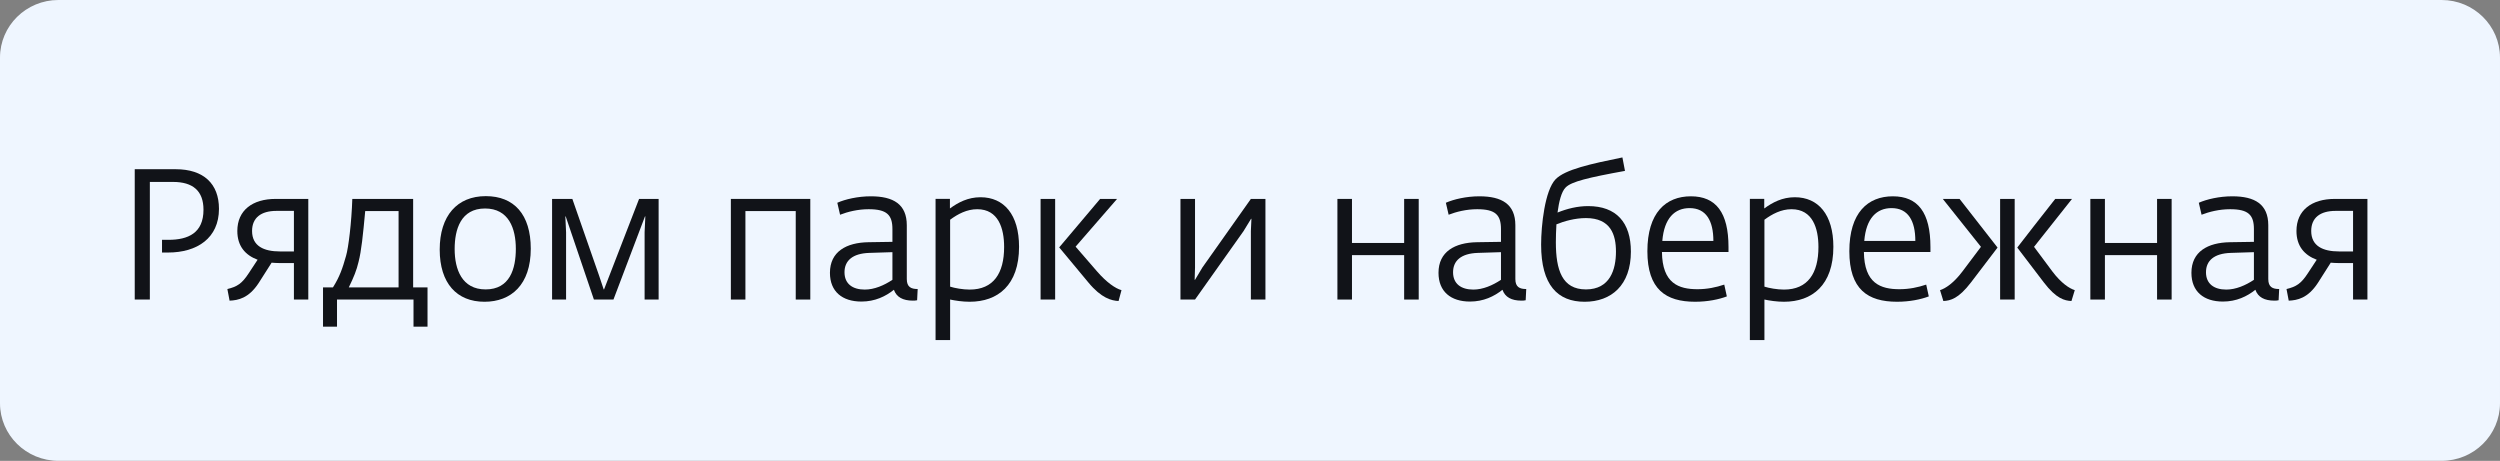
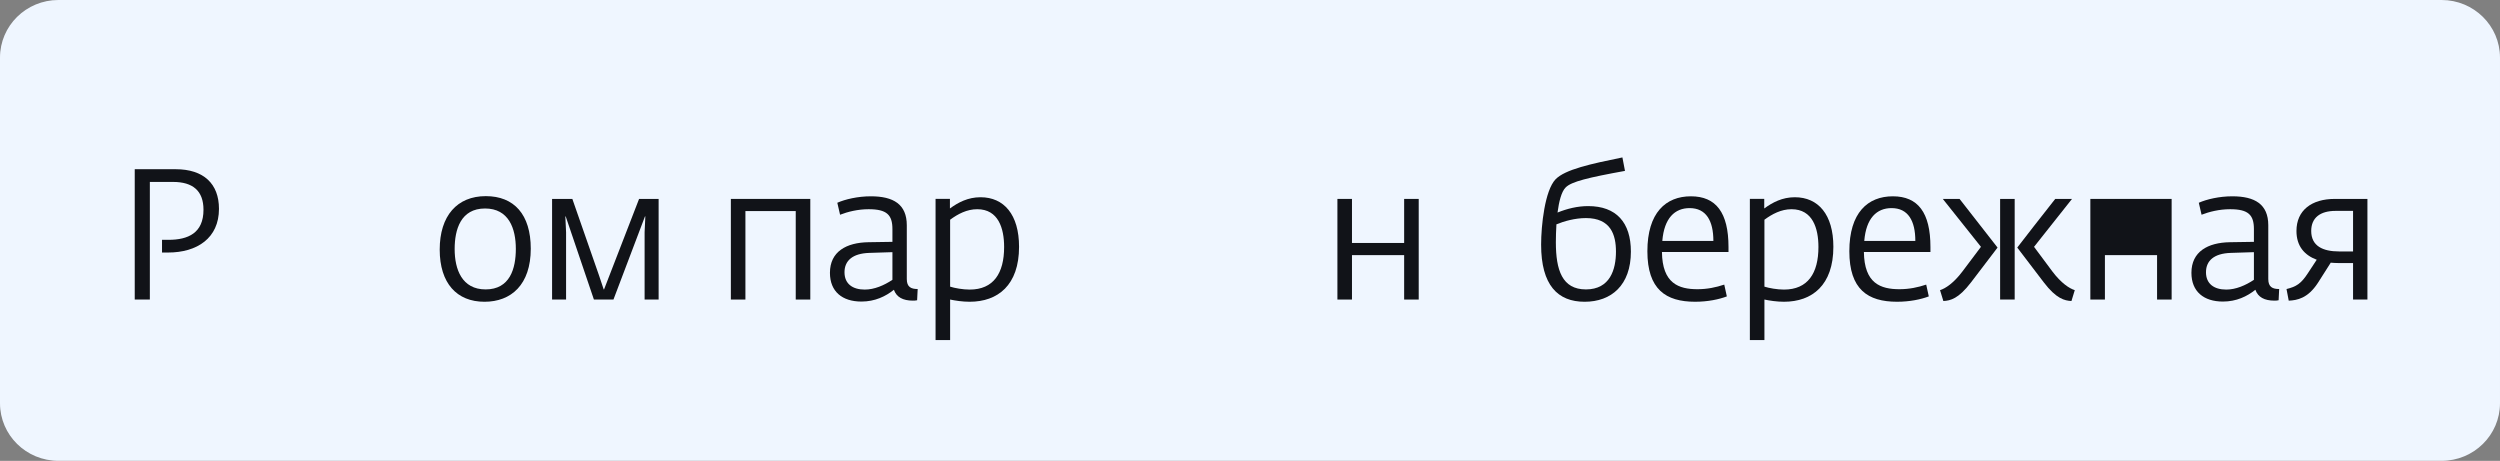
<svg xmlns="http://www.w3.org/2000/svg" viewBox="0 0 195.551 36.047" fill="none">
  <rect x="0" y="0" width="195.551" height="36.047" fill="#808080" stroke="none" />
  <path d="M0 4.506C0 2.017 2.046 0 4.569 0H190.981C193.504 0 195.55 2.017 195.55 4.506V31.54C195.55 34.029 193.504 36.046 190.981 36.046H4.569C2.046 36.046 0 34.029 0 31.54V4.506Z" fill="#EFF6FF" />
  <path d="M182.629 15.559H185.181V23.431H184.057V20.576H182.903C182.701 20.576 182.499 20.562 182.312 20.547L181.303 22.133C180.524 23.33 179.688 23.489 179.025 23.518L178.852 22.609C179.616 22.422 179.991 22.191 180.524 21.369L181.216 20.317C180.25 19.956 179.63 19.25 179.63 18.067C179.63 16.453 180.813 15.559 182.629 15.559ZM182.961 19.668H184.057V16.496H182.687C181.49 16.496 180.784 17.029 180.784 18.067C180.784 19.25 181.706 19.668 182.961 19.668Z" fill="#111318" />
  <path d="M177.426 17.619V21.829C177.426 22.449 177.758 22.608 178.277 22.608L178.234 23.487C178.104 23.516 177.989 23.516 177.902 23.516C177.124 23.516 176.619 23.242 176.417 22.666C175.768 23.185 174.932 23.588 173.88 23.588C172.38 23.588 171.414 22.81 171.414 21.339C171.414 19.681 172.697 18.974 174.428 18.946L176.302 18.917V17.922C176.302 16.812 175.869 16.365 174.442 16.365C173.591 16.365 172.798 16.567 172.207 16.797L171.991 15.86C172.611 15.586 173.591 15.355 174.615 15.355C176.374 15.355 177.426 15.975 177.426 17.619ZM172.553 21.296C172.553 22.204 173.188 22.651 174.139 22.651C174.889 22.651 175.653 22.32 176.302 21.887V19.724L174.485 19.782C173.188 19.825 172.553 20.388 172.553 21.296Z" fill="#111318" />
-   <path d="M164.647 23.431H163.508V15.559H164.647V19.005H168.727V15.559H169.866V23.431H168.727V19.956H164.647V23.431Z" fill="#111318" />
+   <path d="M164.647 23.431H163.508V15.559H164.647H168.727V15.559H169.866V23.431H168.727V19.956H164.647V23.431Z" fill="#111318" />
  <path d="M152.01 23.546L151.75 22.696C152.168 22.566 152.817 22.148 153.509 21.225L154.951 19.307L151.966 15.559H153.278L156.249 19.365L154.172 22.09C153.192 23.373 152.557 23.518 152.01 23.546ZM157.589 23.431H156.45V15.559H157.589V23.431ZM162.29 22.696L162.03 23.546C161.497 23.518 160.848 23.373 159.868 22.09L157.791 19.365L159.132 17.635L160.761 15.559H162.074L159.103 19.307L160.531 21.225C161.223 22.148 161.872 22.566 162.29 22.696Z" fill="#111318" />
  <path d="M151 19.321V19.71H145.795C145.824 22.175 147.107 22.622 148.578 22.622C149.342 22.622 150.02 22.478 150.669 22.262L150.871 23.185C150.265 23.415 149.386 23.603 148.391 23.603C146.098 23.603 144.656 22.637 144.656 19.652C144.656 16.639 146.098 15.355 148.059 15.355C150.02 15.355 151 16.624 151 19.321ZM145.824 18.845H149.818C149.818 17.273 149.256 16.278 147.958 16.278C146.805 16.278 145.968 17.057 145.824 18.845Z" fill="#111318" />
  <path d="M140.393 15.428C142.224 15.428 143.407 16.783 143.407 19.306C143.407 22.305 141.748 23.603 139.542 23.603C138.98 23.603 138.418 23.516 138.014 23.43V26.602H136.875V15.558H138V16.307C138.649 15.831 139.413 15.428 140.393 15.428ZM139.542 22.651C141.402 22.651 142.239 21.383 142.239 19.321C142.239 17.864 141.792 16.365 140.133 16.365C139.326 16.365 138.62 16.74 138.014 17.187V22.421C138.375 22.536 139.009 22.651 139.542 22.651Z" fill="#111318" />
  <path d="M135.204 19.321V19.71H129.998C130.027 22.175 131.31 22.622 132.781 22.622C133.545 22.622 134.223 22.478 134.872 22.262L135.074 23.185C134.468 23.415 133.589 23.603 132.594 23.603C130.301 23.603 128.859 22.637 128.859 19.652C128.859 16.639 130.301 15.355 132.262 15.355C134.223 15.355 135.204 16.624 135.204 19.321ZM130.027 18.845H134.021C134.021 17.273 133.459 16.278 132.161 16.278C131.008 16.278 130.171 17.057 130.027 18.845Z" fill="#111318" />
  <path d="M124.224 16.121C126.43 16.121 127.569 17.404 127.569 19.682C127.569 22.306 126.04 23.604 123.95 23.604C121.845 23.604 120.547 22.306 120.547 19.134C120.547 17.649 120.835 14.91 121.672 14.03C122.421 13.252 124.44 12.819 126.905 12.314L127.107 13.367C124.252 13.886 122.912 14.203 122.464 14.665C122.133 14.996 121.946 15.76 121.83 16.626C122.58 16.323 123.387 16.121 124.224 16.121ZM124.051 22.638C125.939 22.638 126.401 21.081 126.401 19.682C126.401 18.37 125.997 17.058 124.051 17.058C123.2 17.058 122.335 17.303 121.744 17.548C121.715 18.039 121.7 18.529 121.7 18.947C121.7 21.124 122.191 22.638 124.051 22.638Z" fill="#111318" />
-   <path d="M118.532 17.619V21.829C118.532 22.449 118.864 22.608 119.383 22.608L119.339 23.487C119.21 23.516 119.094 23.516 119.008 23.516C118.229 23.516 117.725 23.242 117.523 22.666C116.874 23.185 116.038 23.588 114.985 23.588C113.486 23.588 112.52 22.81 112.52 21.339C112.52 19.681 113.803 18.974 115.533 18.946L117.407 18.917V17.922C117.407 16.812 116.975 16.365 115.547 16.365C114.697 16.365 113.904 16.567 113.313 16.797L113.096 15.86C113.716 15.586 114.697 15.355 115.72 15.355C117.48 15.355 118.532 15.975 118.532 17.619ZM113.659 21.296C113.659 22.204 114.293 22.651 115.245 22.651C115.994 22.651 116.759 22.32 117.407 21.887V19.724L115.591 19.782C114.293 19.825 113.659 20.388 113.659 21.296Z" fill="#111318" />
  <path d="M105.752 23.431H104.613V15.559H105.752V19.005H109.833V15.559H110.972V23.431H109.833V19.956H105.752V23.431Z" fill="#111318" />
-   <path d="M93.475 23.431H92.336V15.559H93.475V20.937L93.446 21.888H93.475L94.052 20.922L97.844 15.559H98.983V23.431H97.844V18.067L97.887 17.116H97.858L97.267 18.082L93.475 23.431Z" fill="#111318" />
-   <path d="M82.534 23.431H81.395V15.559H82.534V23.431ZM87.724 22.696L87.494 23.546C86.946 23.518 86.153 23.33 85.129 22.09L82.851 19.351L86.052 15.559H87.378L84.134 19.293L85.807 21.225C86.556 22.09 87.248 22.566 87.724 22.696Z" fill="#111318" />
  <path d="M76.698 15.428C78.529 15.428 79.711 16.783 79.711 19.306C79.711 22.305 78.053 23.603 75.847 23.603C75.285 23.603 74.722 23.516 74.319 23.43V26.602H73.18V15.558H74.304V16.307C74.953 15.831 75.717 15.428 76.698 15.428ZM75.847 22.651C77.707 22.651 78.543 21.383 78.543 19.321C78.543 17.864 78.096 16.365 76.438 16.365C75.631 16.365 74.924 16.74 74.319 17.187V22.421C74.679 22.536 75.314 22.651 75.847 22.651Z" fill="#111318" />
  <path d="M70.93 17.619V21.829C70.93 22.449 71.262 22.608 71.781 22.608L71.738 23.487C71.608 23.516 71.493 23.516 71.406 23.516C70.628 23.516 70.123 23.242 69.921 22.666C69.272 23.185 68.436 23.588 67.384 23.588C65.884 23.588 64.918 22.81 64.918 21.339C64.918 19.681 66.201 18.974 67.932 18.946L69.806 18.917V17.922C69.806 16.812 69.373 16.365 67.946 16.365C67.095 16.365 66.302 16.567 65.711 16.797L65.495 15.86C66.115 15.586 67.095 15.355 68.119 15.355C69.878 15.355 70.93 15.975 70.93 17.619ZM66.057 21.296C66.057 22.204 66.692 22.651 67.643 22.651C68.393 22.651 69.157 22.32 69.806 21.887V19.724L67.989 19.782C66.692 19.825 66.057 20.388 66.057 21.296Z" fill="#111318" />
  <path d="M58.307 23.431H57.168V15.559H63.382V23.431H62.243V16.51H58.307V23.431Z" fill="#111318" />
  <path d="M44.279 23.431H43.184V15.559H44.769L46.86 21.557L47.221 22.638H47.249L49.989 15.559H51.518V23.431H50.421V18.168L50.479 16.928H50.45L47.985 23.431H46.456L44.25 16.928H44.221L44.279 18.168V23.431Z" fill="#111318" />
  <path d="M37.898 23.604C35.735 23.604 34.394 22.162 34.394 19.523C34.394 16.87 35.764 15.342 37.999 15.342C40.205 15.342 41.517 16.769 41.517 19.451C41.517 22.277 39.975 23.604 37.898 23.604ZM37.985 22.638C39.888 22.638 40.349 21.008 40.349 19.465C40.349 17.879 39.801 16.308 37.941 16.308C36.038 16.308 35.563 17.952 35.563 19.48C35.563 21.08 36.139 22.638 37.985 22.638Z" fill="#111318" />
-   <path d="M26.361 25.551H25.266V22.479H26.044C26.563 21.658 26.794 20.994 27.068 20.014C27.255 19.394 27.5 17.39 27.558 15.559H32.316V22.479H33.441V25.551H32.345V23.431H26.361V25.551ZM27.284 22.479H31.177V16.51H28.567C28.394 18.385 28.265 19.639 28.048 20.475C27.89 21.153 27.674 21.672 27.284 22.479Z" fill="#111318" />
-   <path d="M21.563 15.559H24.115V23.431H22.99V20.576H21.837C21.635 20.576 21.433 20.562 21.246 20.547L20.236 22.133C19.458 23.33 18.621 23.489 17.958 23.518L17.785 22.609C18.549 22.422 18.924 22.191 19.458 21.369L20.15 20.317C19.184 19.956 18.564 19.25 18.564 18.067C18.564 16.453 19.746 15.559 21.563 15.559ZM21.894 19.668H22.99V16.496H21.62C20.424 16.496 19.717 17.029 19.717 18.067C19.717 19.25 20.64 19.668 21.894 19.668Z" fill="#111318" />
  <path d="M11.721 23.43H10.539V13.236H13.74C15.932 13.236 17.128 14.375 17.128 16.336C17.128 18.629 15.413 19.753 13.149 19.753H12.673V18.759H13.178C14.72 18.759 15.917 18.225 15.917 16.408C15.917 14.923 15.081 14.231 13.538 14.231H11.721V23.43Z" fill="#111318" />
</svg>